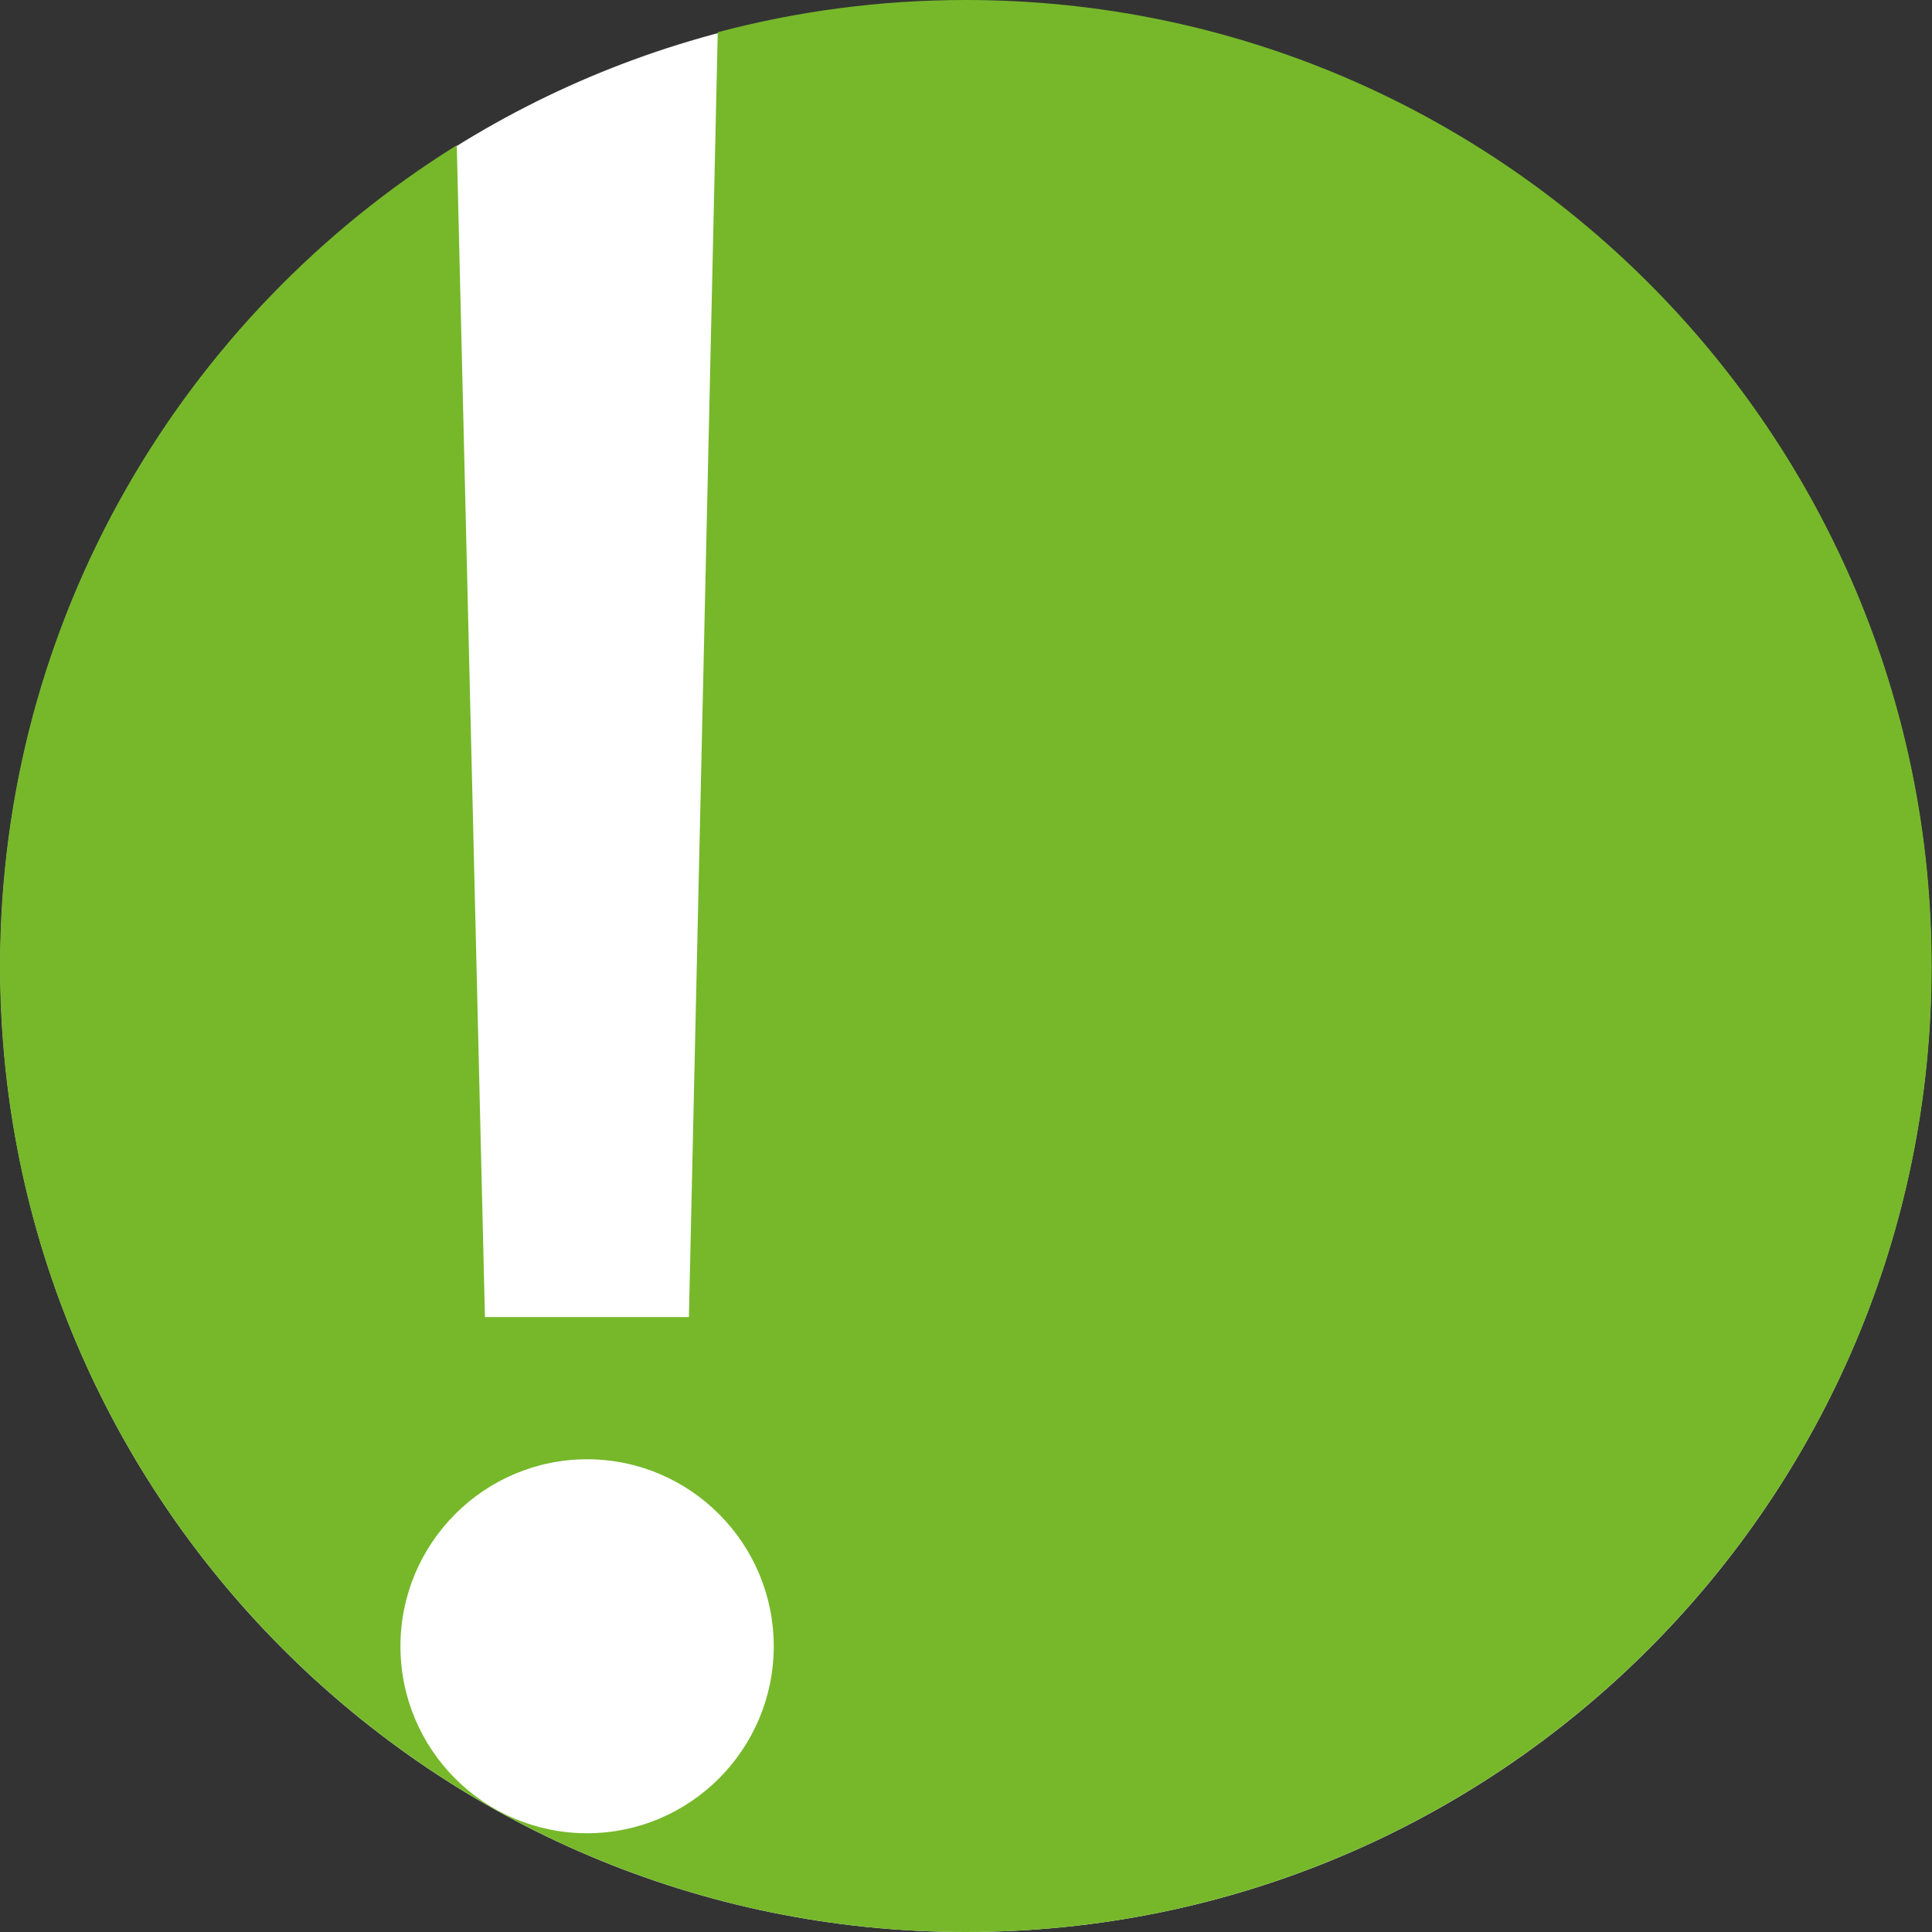
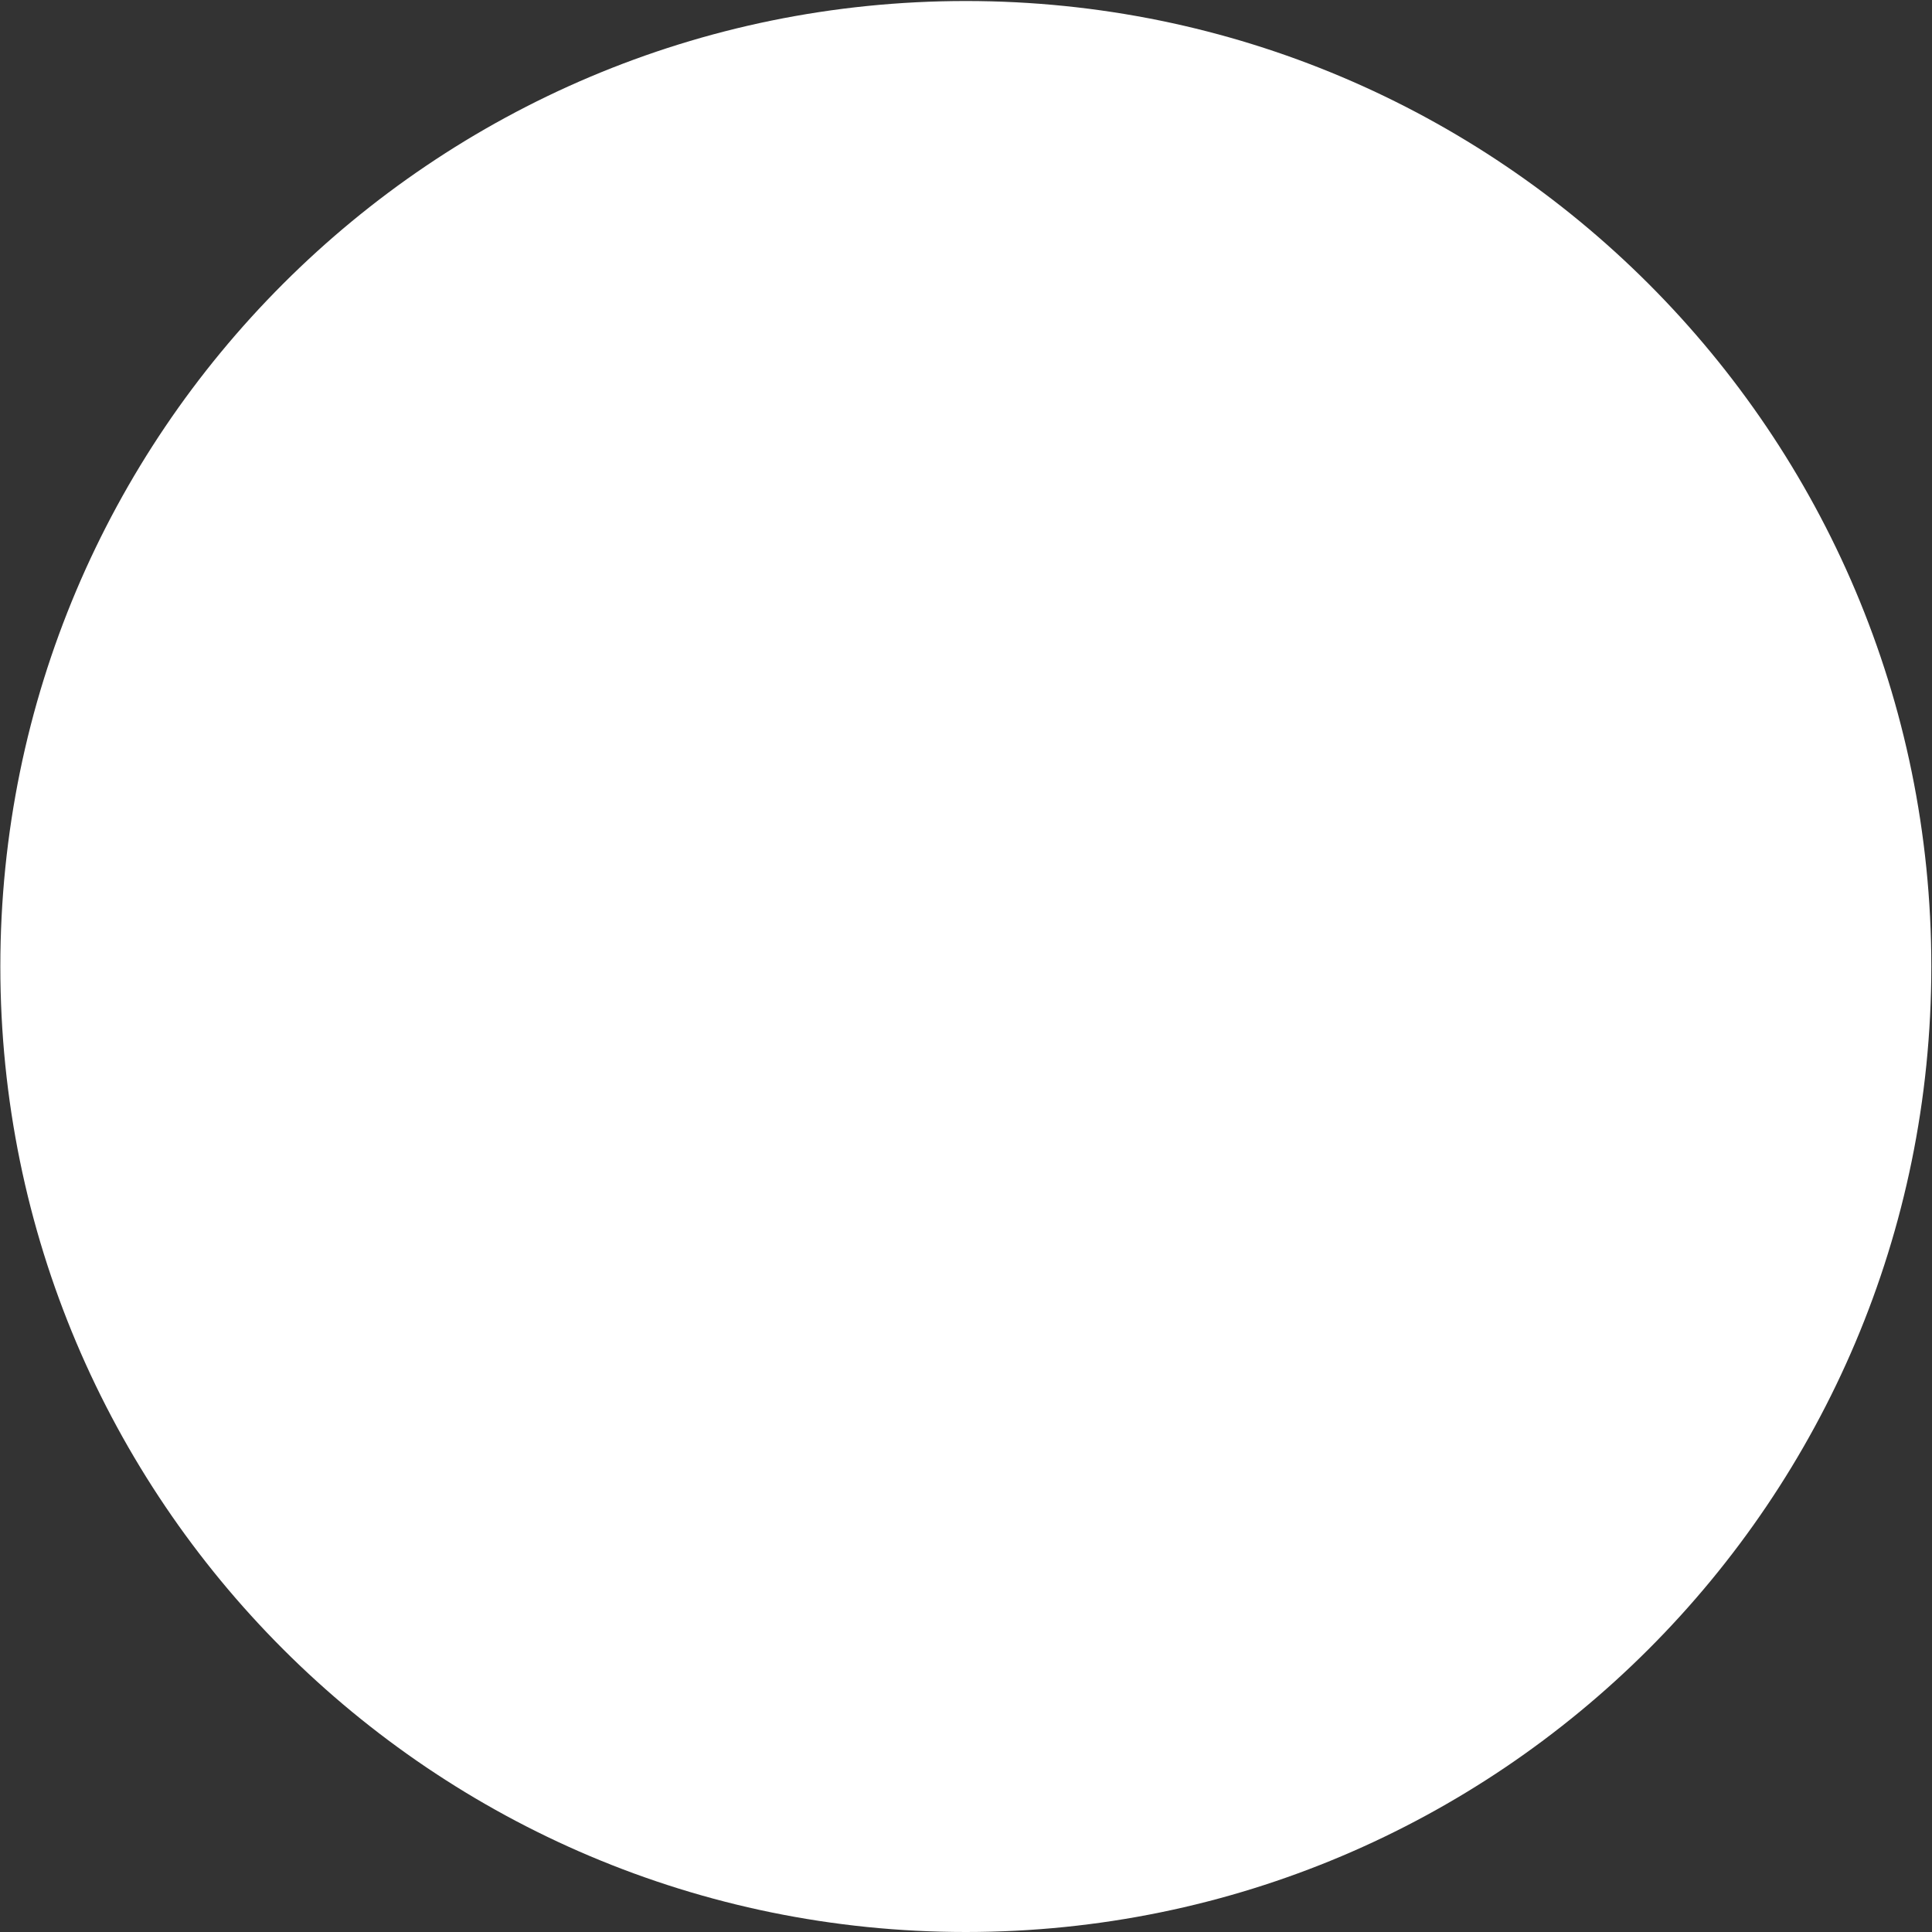
<svg xmlns="http://www.w3.org/2000/svg" data-bbox="0 0 56.92 56.93" viewBox="0 0 56.93 56.93" data-type="color">
  <rect x="0" y="0" width="56.93" height="56.93" fill="#333333" stroke="none" />
  <g>
    <path fill="#ffffff" d="M56.91 28.48c0 15.713-12.737 28.45-28.45 28.45S.01 44.193.01 28.48 12.747.03 28.46.03s28.45 12.737 28.45 28.45z" data-color="1" />
-     <path d="M28.46 0c-2.53 0-4.98.33-7.31.95l-.85 37.86h-6.01l-.83-34.53C5.38 9.31 0 18.26 0 28.47c0 15.71 12.75 28.46 28.46 28.46s28.46-12.75 28.46-28.46S44.18 0 28.46 0ZM17.3 54.02c-3.04 0-5.5-2.47-5.5-5.51S14.27 43 17.3 43s5.5 2.47 5.5 5.51-2.47 5.51-5.5 5.51Z" fill="#76b82a" fill-rule="evenodd" data-color="2" />
  </g>
</svg>